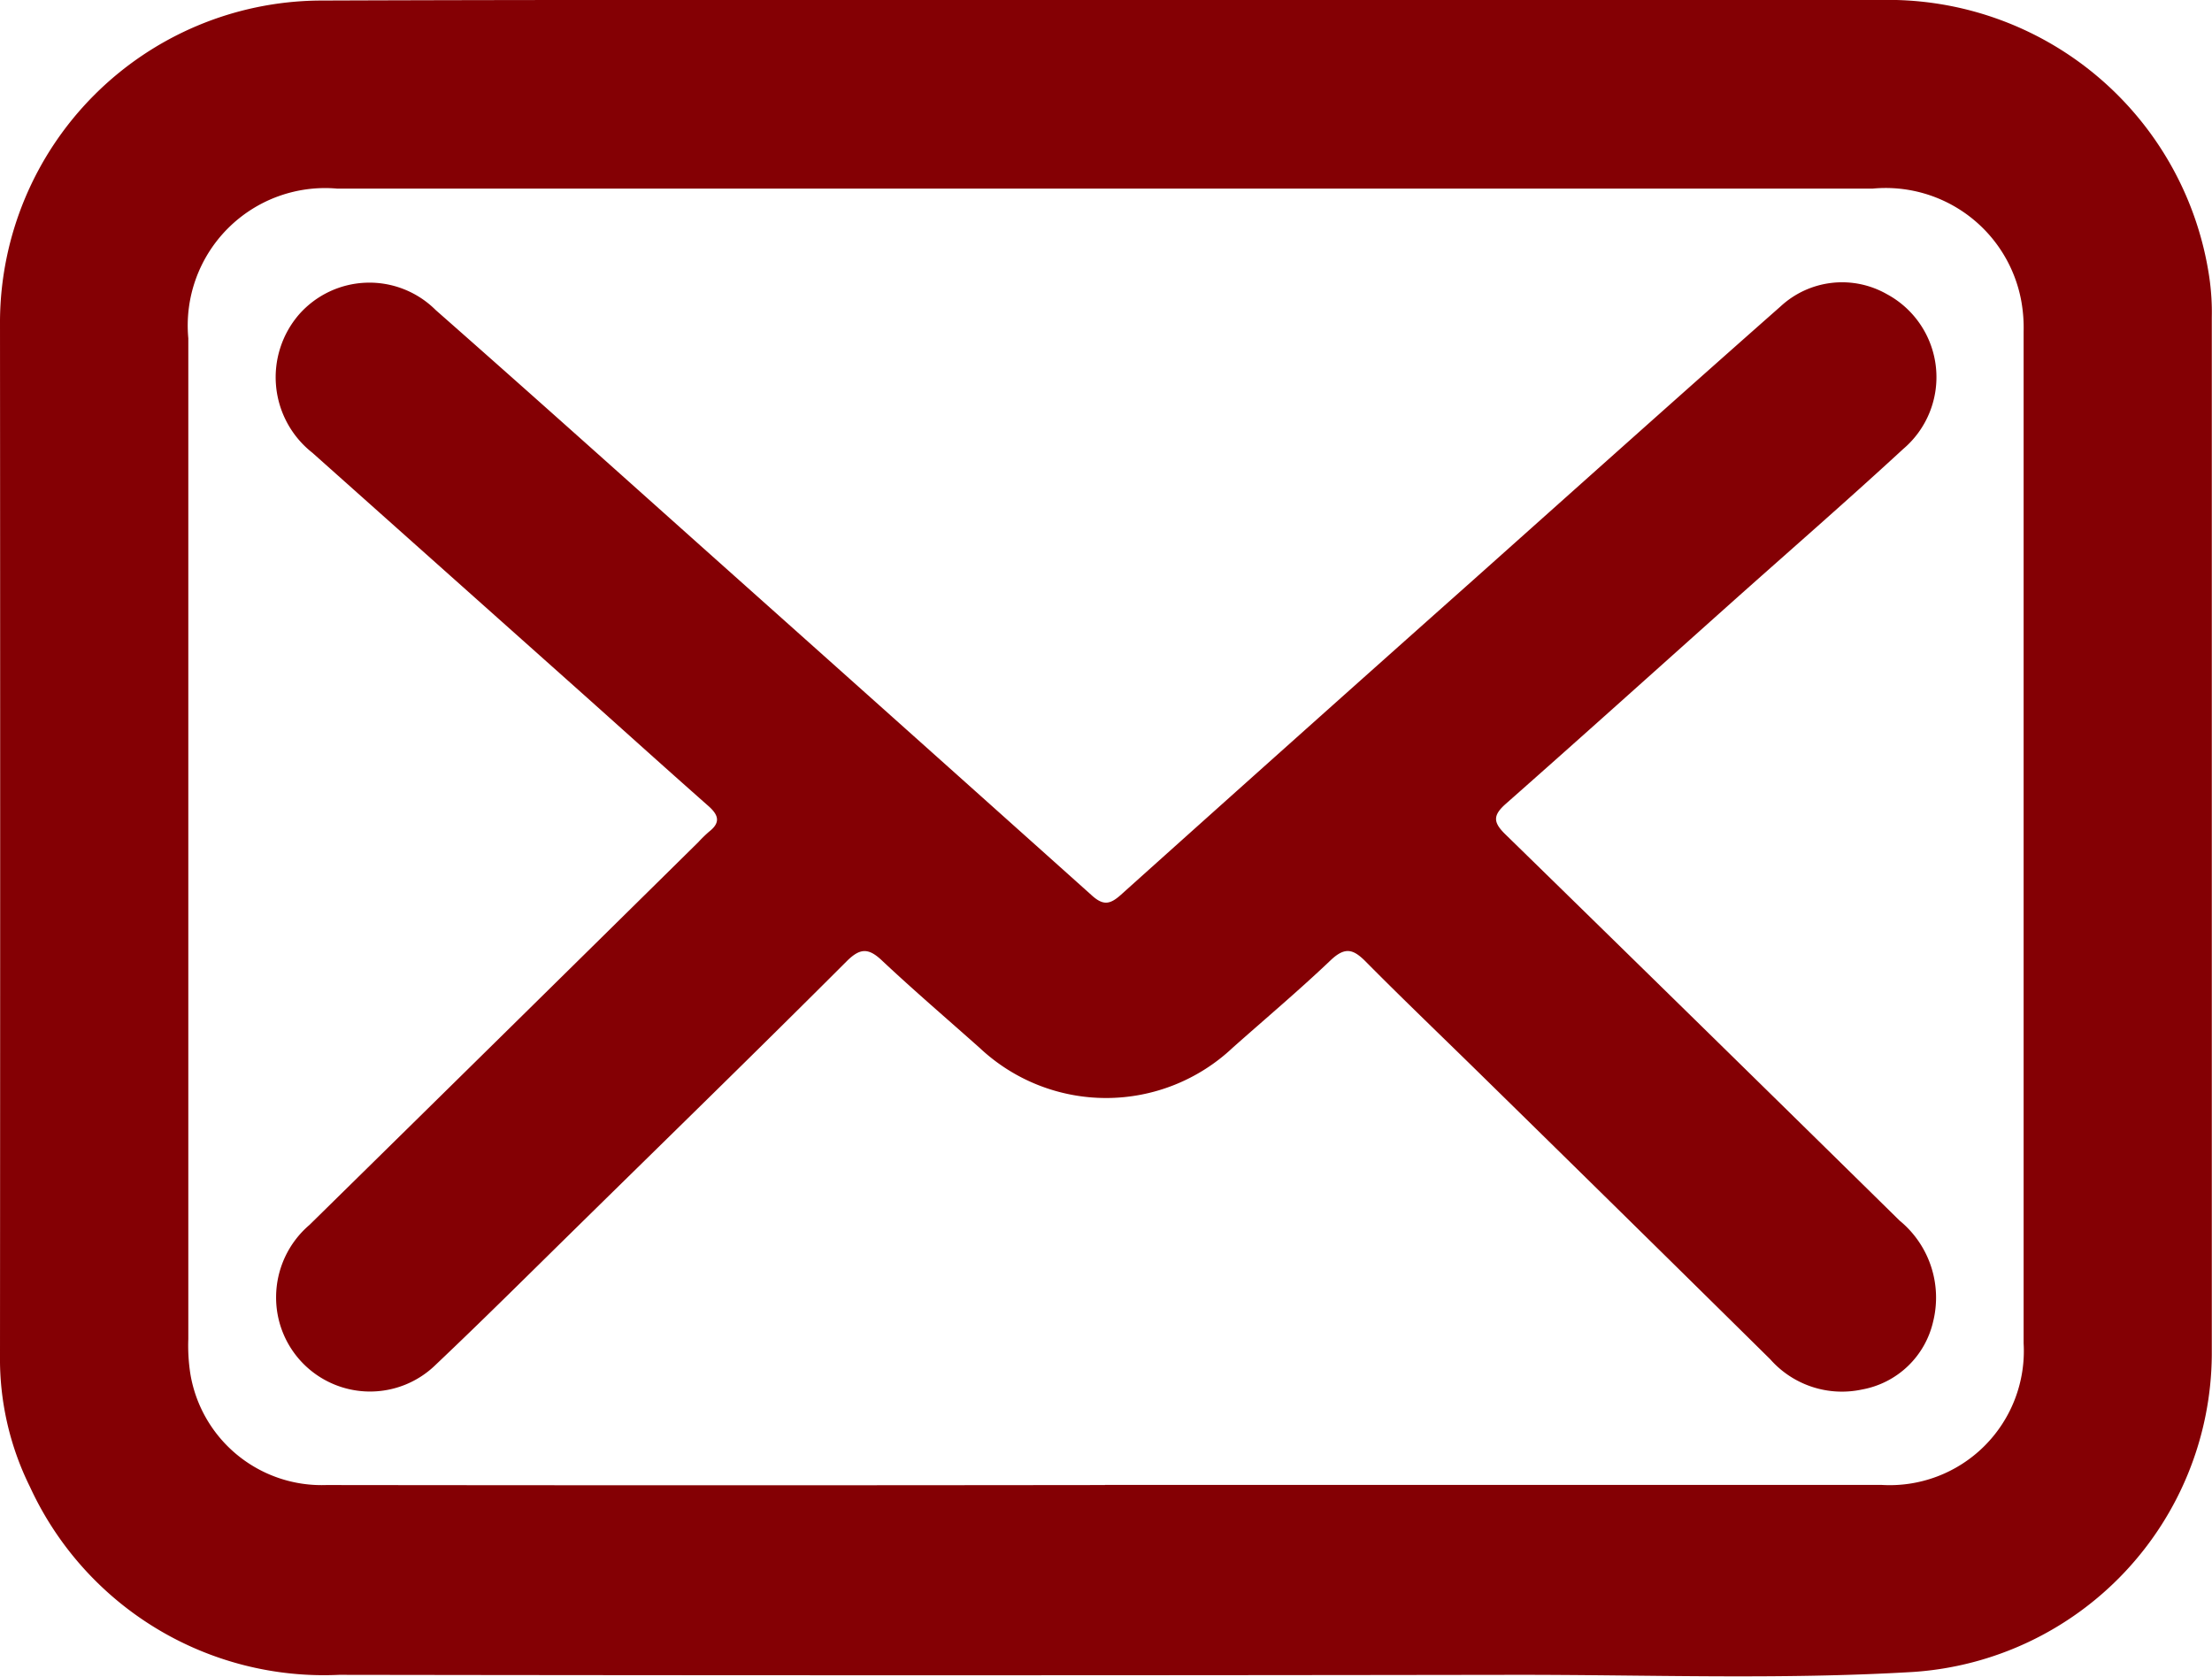
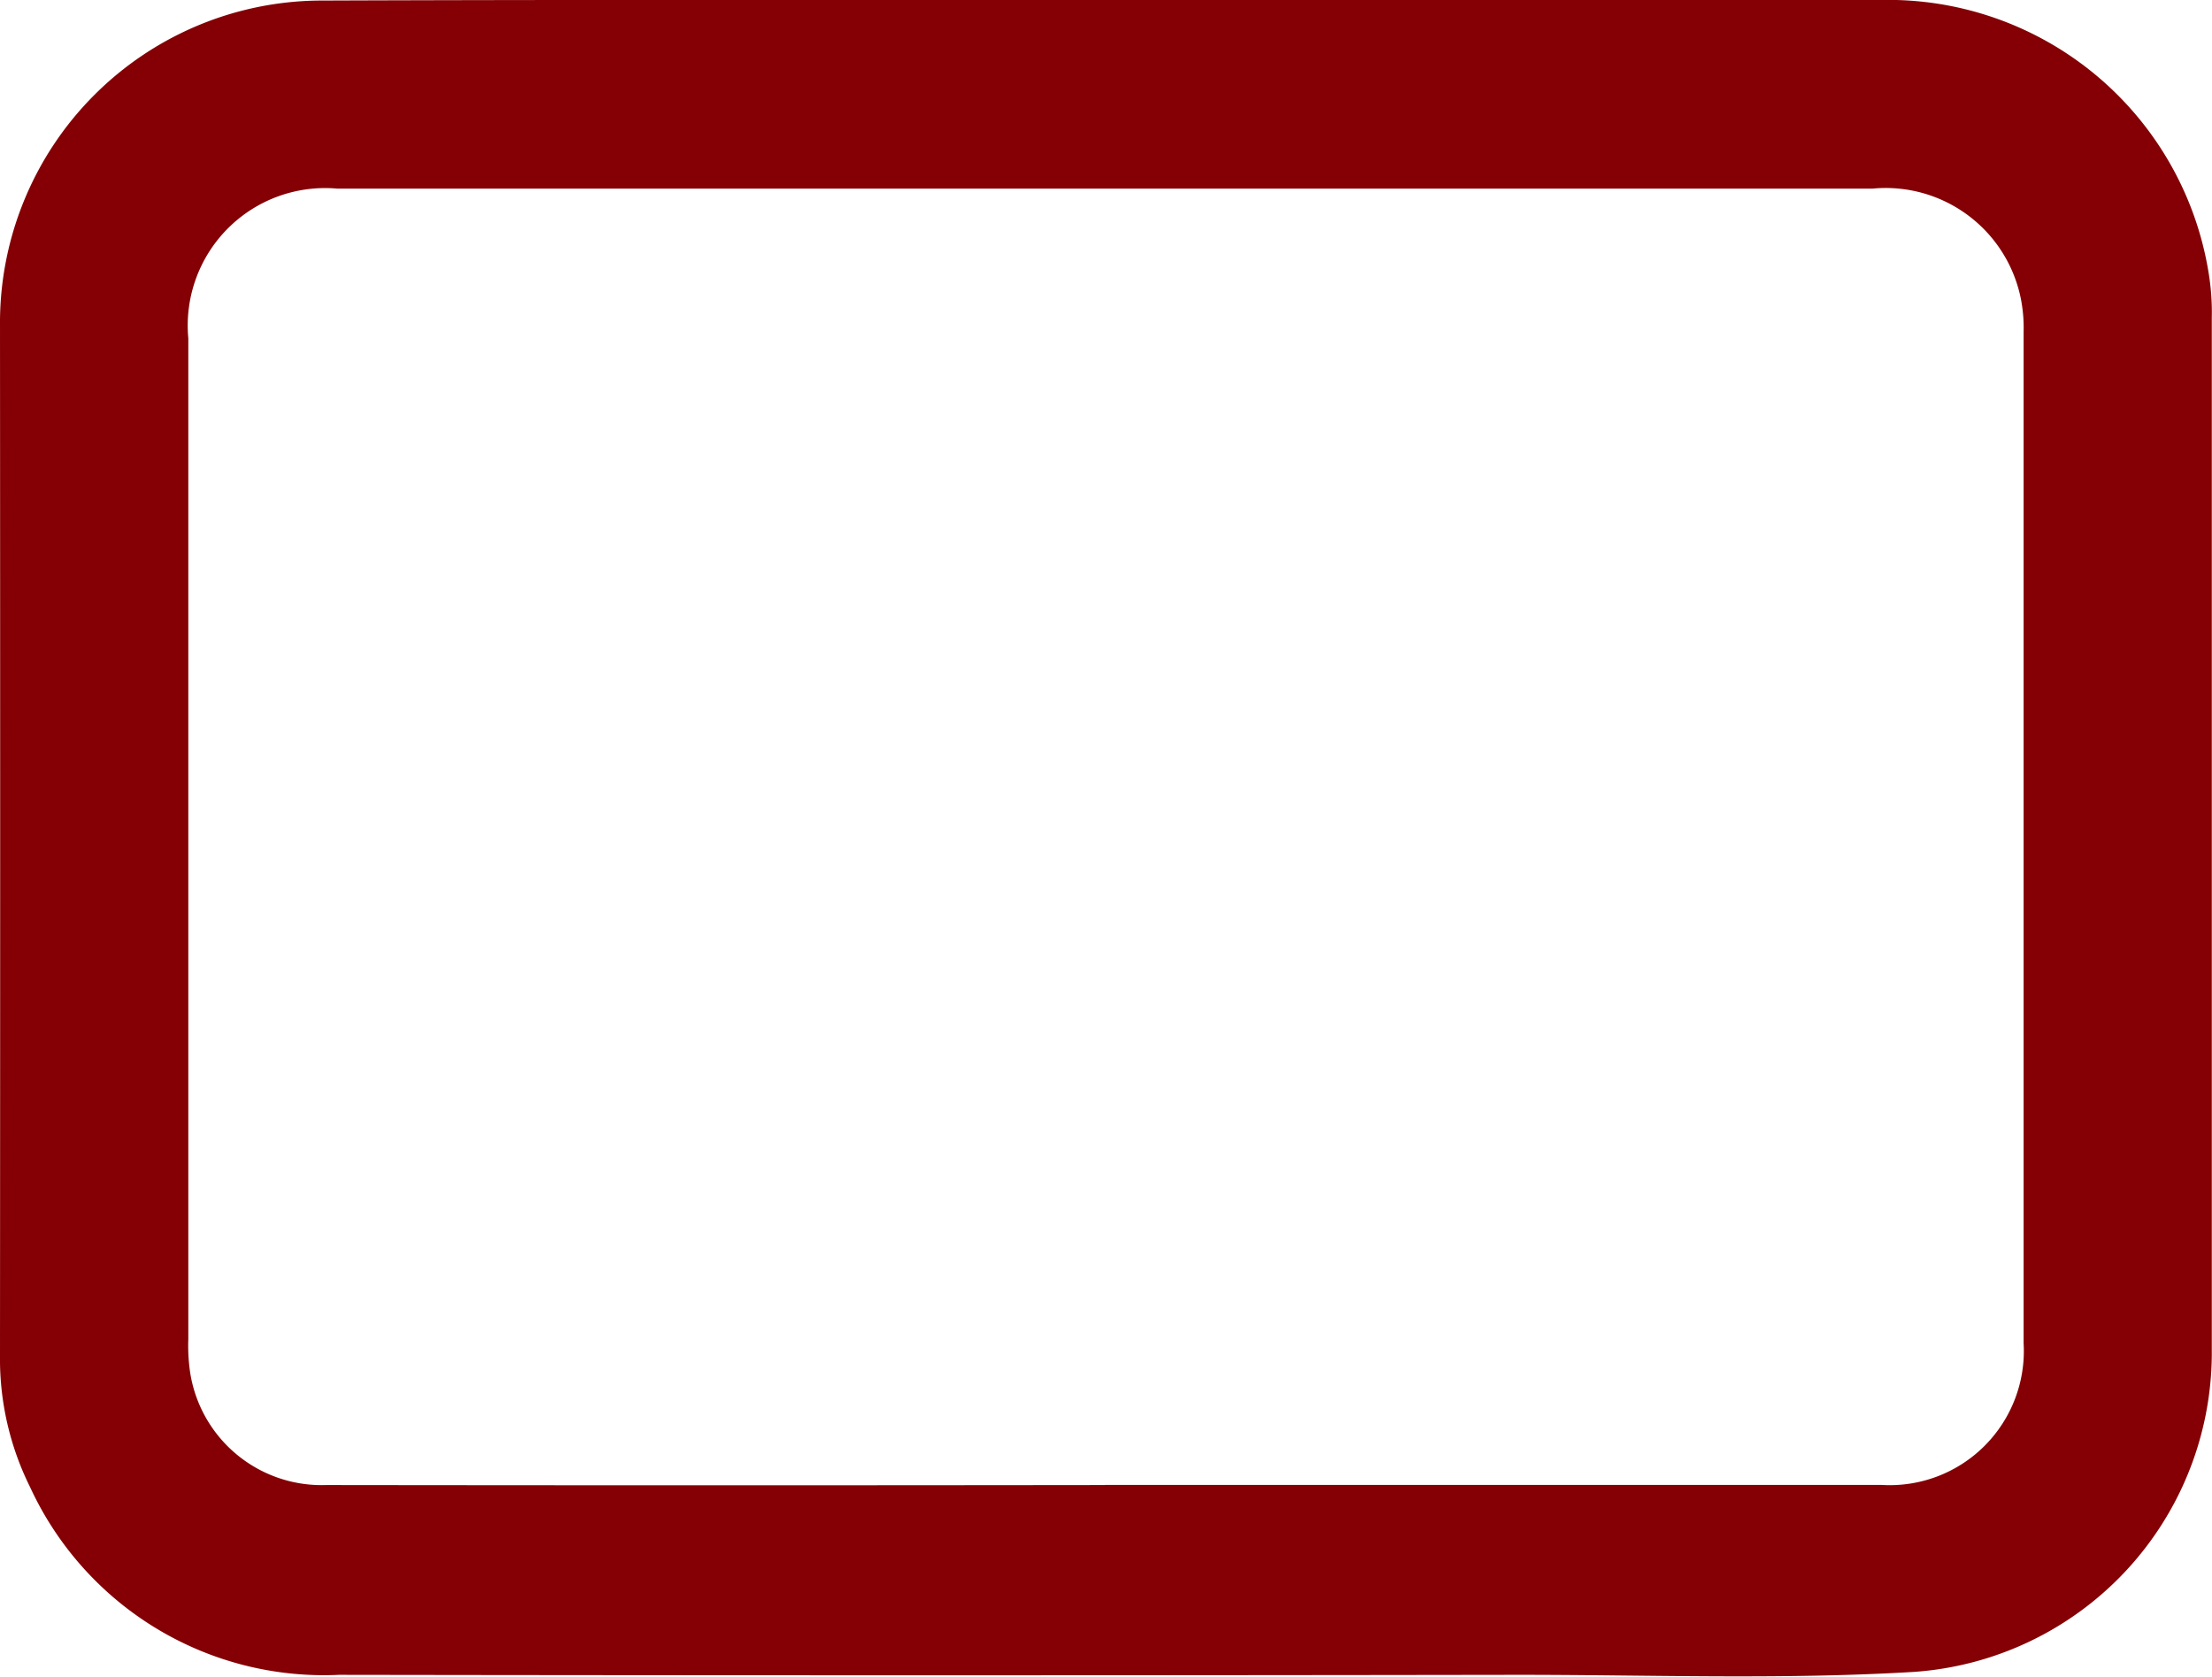
<svg xmlns="http://www.w3.org/2000/svg" width="31.974" height="24.234" viewBox="0 0 31.974 24.234">
  <defs>
    <clipPath id="a">
      <rect width="31.974" height="24.234" fill="#840004" />
    </clipPath>
  </defs>
  <g clip-path="url(#a)">
    <path d="M15.987,0q5.6,0,11.191,0a4.693,4.693,0,0,1,4.756,4,3.5,3.5,0,0,1,.037.59q0,7.5,0,14.994a4.625,4.625,0,0,1-4.312,4.579c-1.93.115-3.864.039-5.8.042q-8.479.013-16.958,0A4.676,4.676,0,0,1,.433,21.488,4.161,4.161,0,0,1,0,19.591Q.005,12.11,0,4.629A4.658,4.658,0,0,1,4.609.008C8.4-.006,12.195,0,15.987,0M15.972,21.46q5.611,0,11.222,0a1.939,1.939,0,0,0,2.057-2.047q0-7.31,0-14.62a2.176,2.176,0,0,0-.032-.433,1.993,1.993,0,0,0-2.152-1.634H13.476q-4.3,0-8.6,0A1.986,1.986,0,0,0,2.722,4.888q0,7.232,0,14.464a2.652,2.652,0,0,0,.029.5,1.924,1.924,0,0,0,1.967,1.61q5.627.007,11.254,0" transform="translate(0 0)" fill="#840004" />
-     <path d="M63.908,80.11a1.376,1.376,0,0,1,.483-1.042q2.813-2.763,5.62-5.531a1.891,1.891,0,0,1,.156-.152c.169-.132.138-.24-.012-.372-.67-.591-1.332-1.19-2-1.785q-1.861-1.659-3.722-3.318a1.388,1.388,0,0,1-.193-2,1.356,1.356,0,0,1,1.975-.063c1.443,1.269,2.873,2.554,4.307,3.833q2.593,2.313,5.182,4.631c.164.147.263.123.414-.012q2.54-2.279,5.09-4.547c1.481-1.321,2.959-2.645,4.446-3.957a1.308,1.308,0,0,1,1.537-.178,1.362,1.362,0,0,1,.234,2.24c-.832.767-1.688,1.51-2.532,2.264-1.069.955-2.135,1.914-3.21,2.862-.188.166-.185.267-.007.44q2.855,2.787,5.7,5.584a1.439,1.439,0,0,1,.484,1.459,1.29,1.29,0,0,1-1.026.981,1.382,1.382,0,0,1-1.328-.436q-2.074-2.047-4.156-4.087c-.563-.553-1.136-1.1-1.69-1.659-.182-.184-.3-.218-.507-.023-.459.437-.944.845-1.418,1.266a2.667,2.667,0,0,1-3.653.006c-.473-.421-.955-.833-1.417-1.267-.194-.183-.315-.182-.508.01-1.3,1.3-2.618,2.583-3.93,3.872-.667.655-1.33,1.315-2.009,1.958a1.358,1.358,0,0,1-2.31-.978" transform="translate(-59.917 -61.366)" fill="#840004" />
  </g>
</svg>